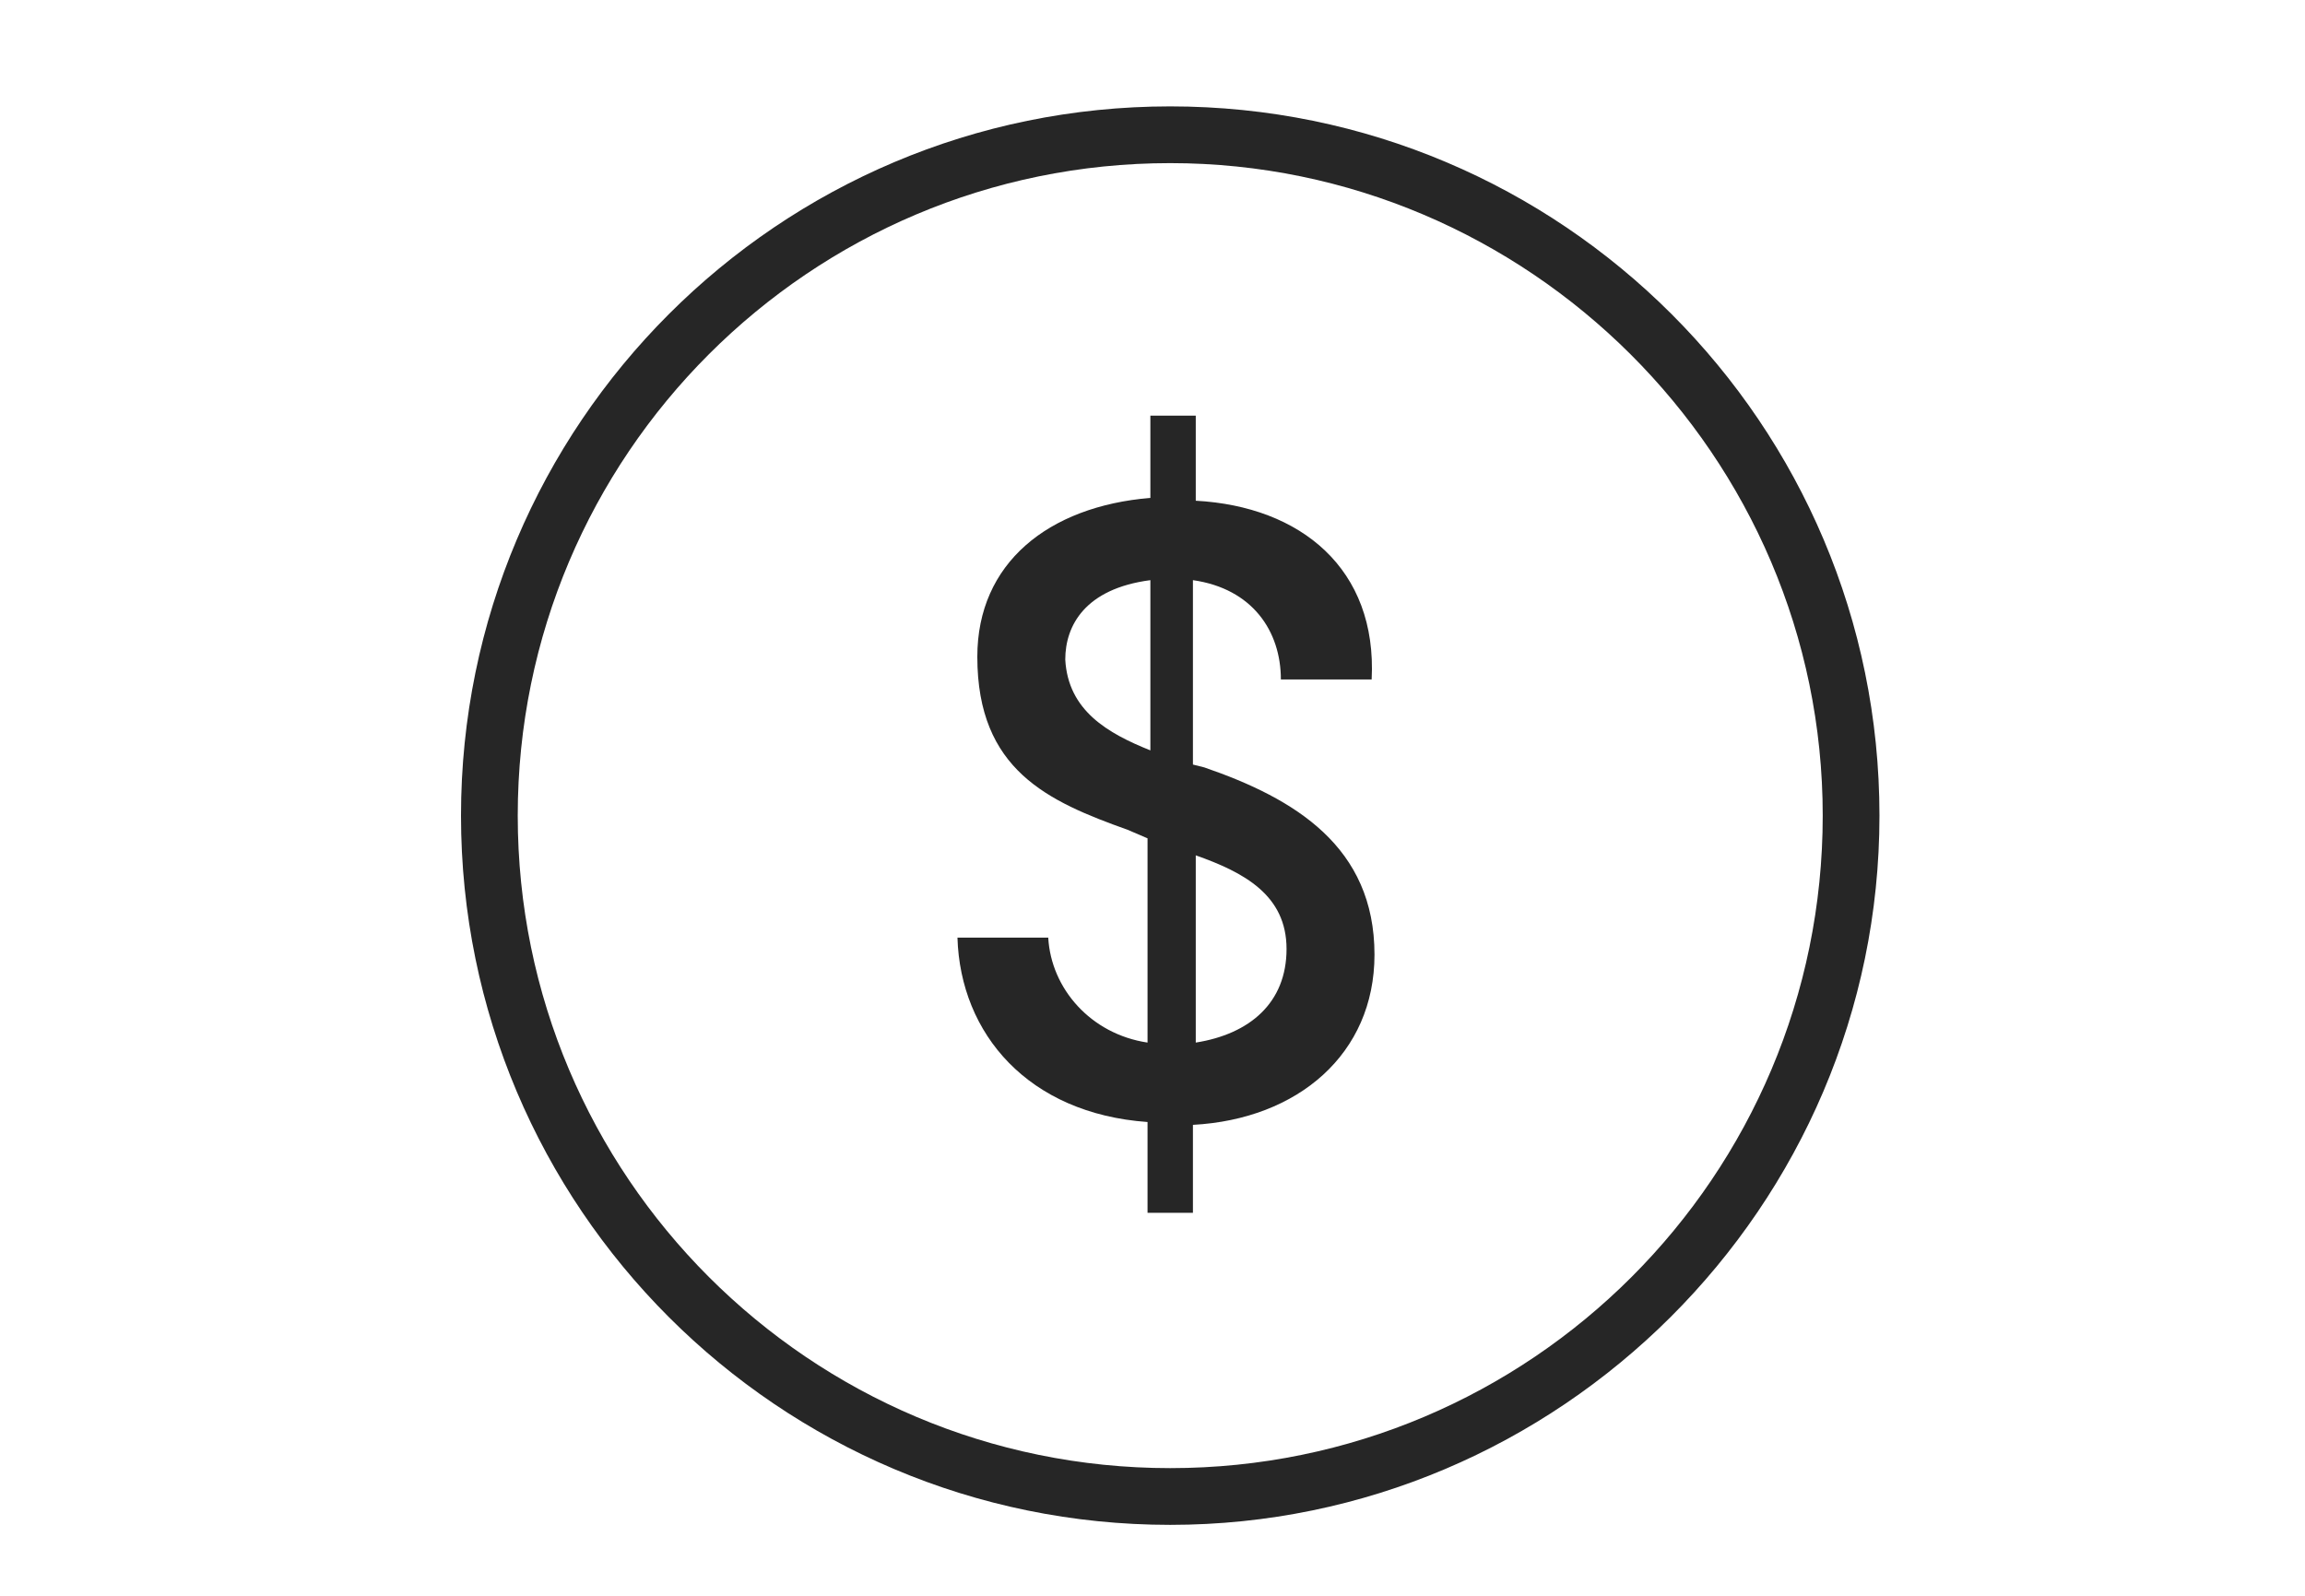
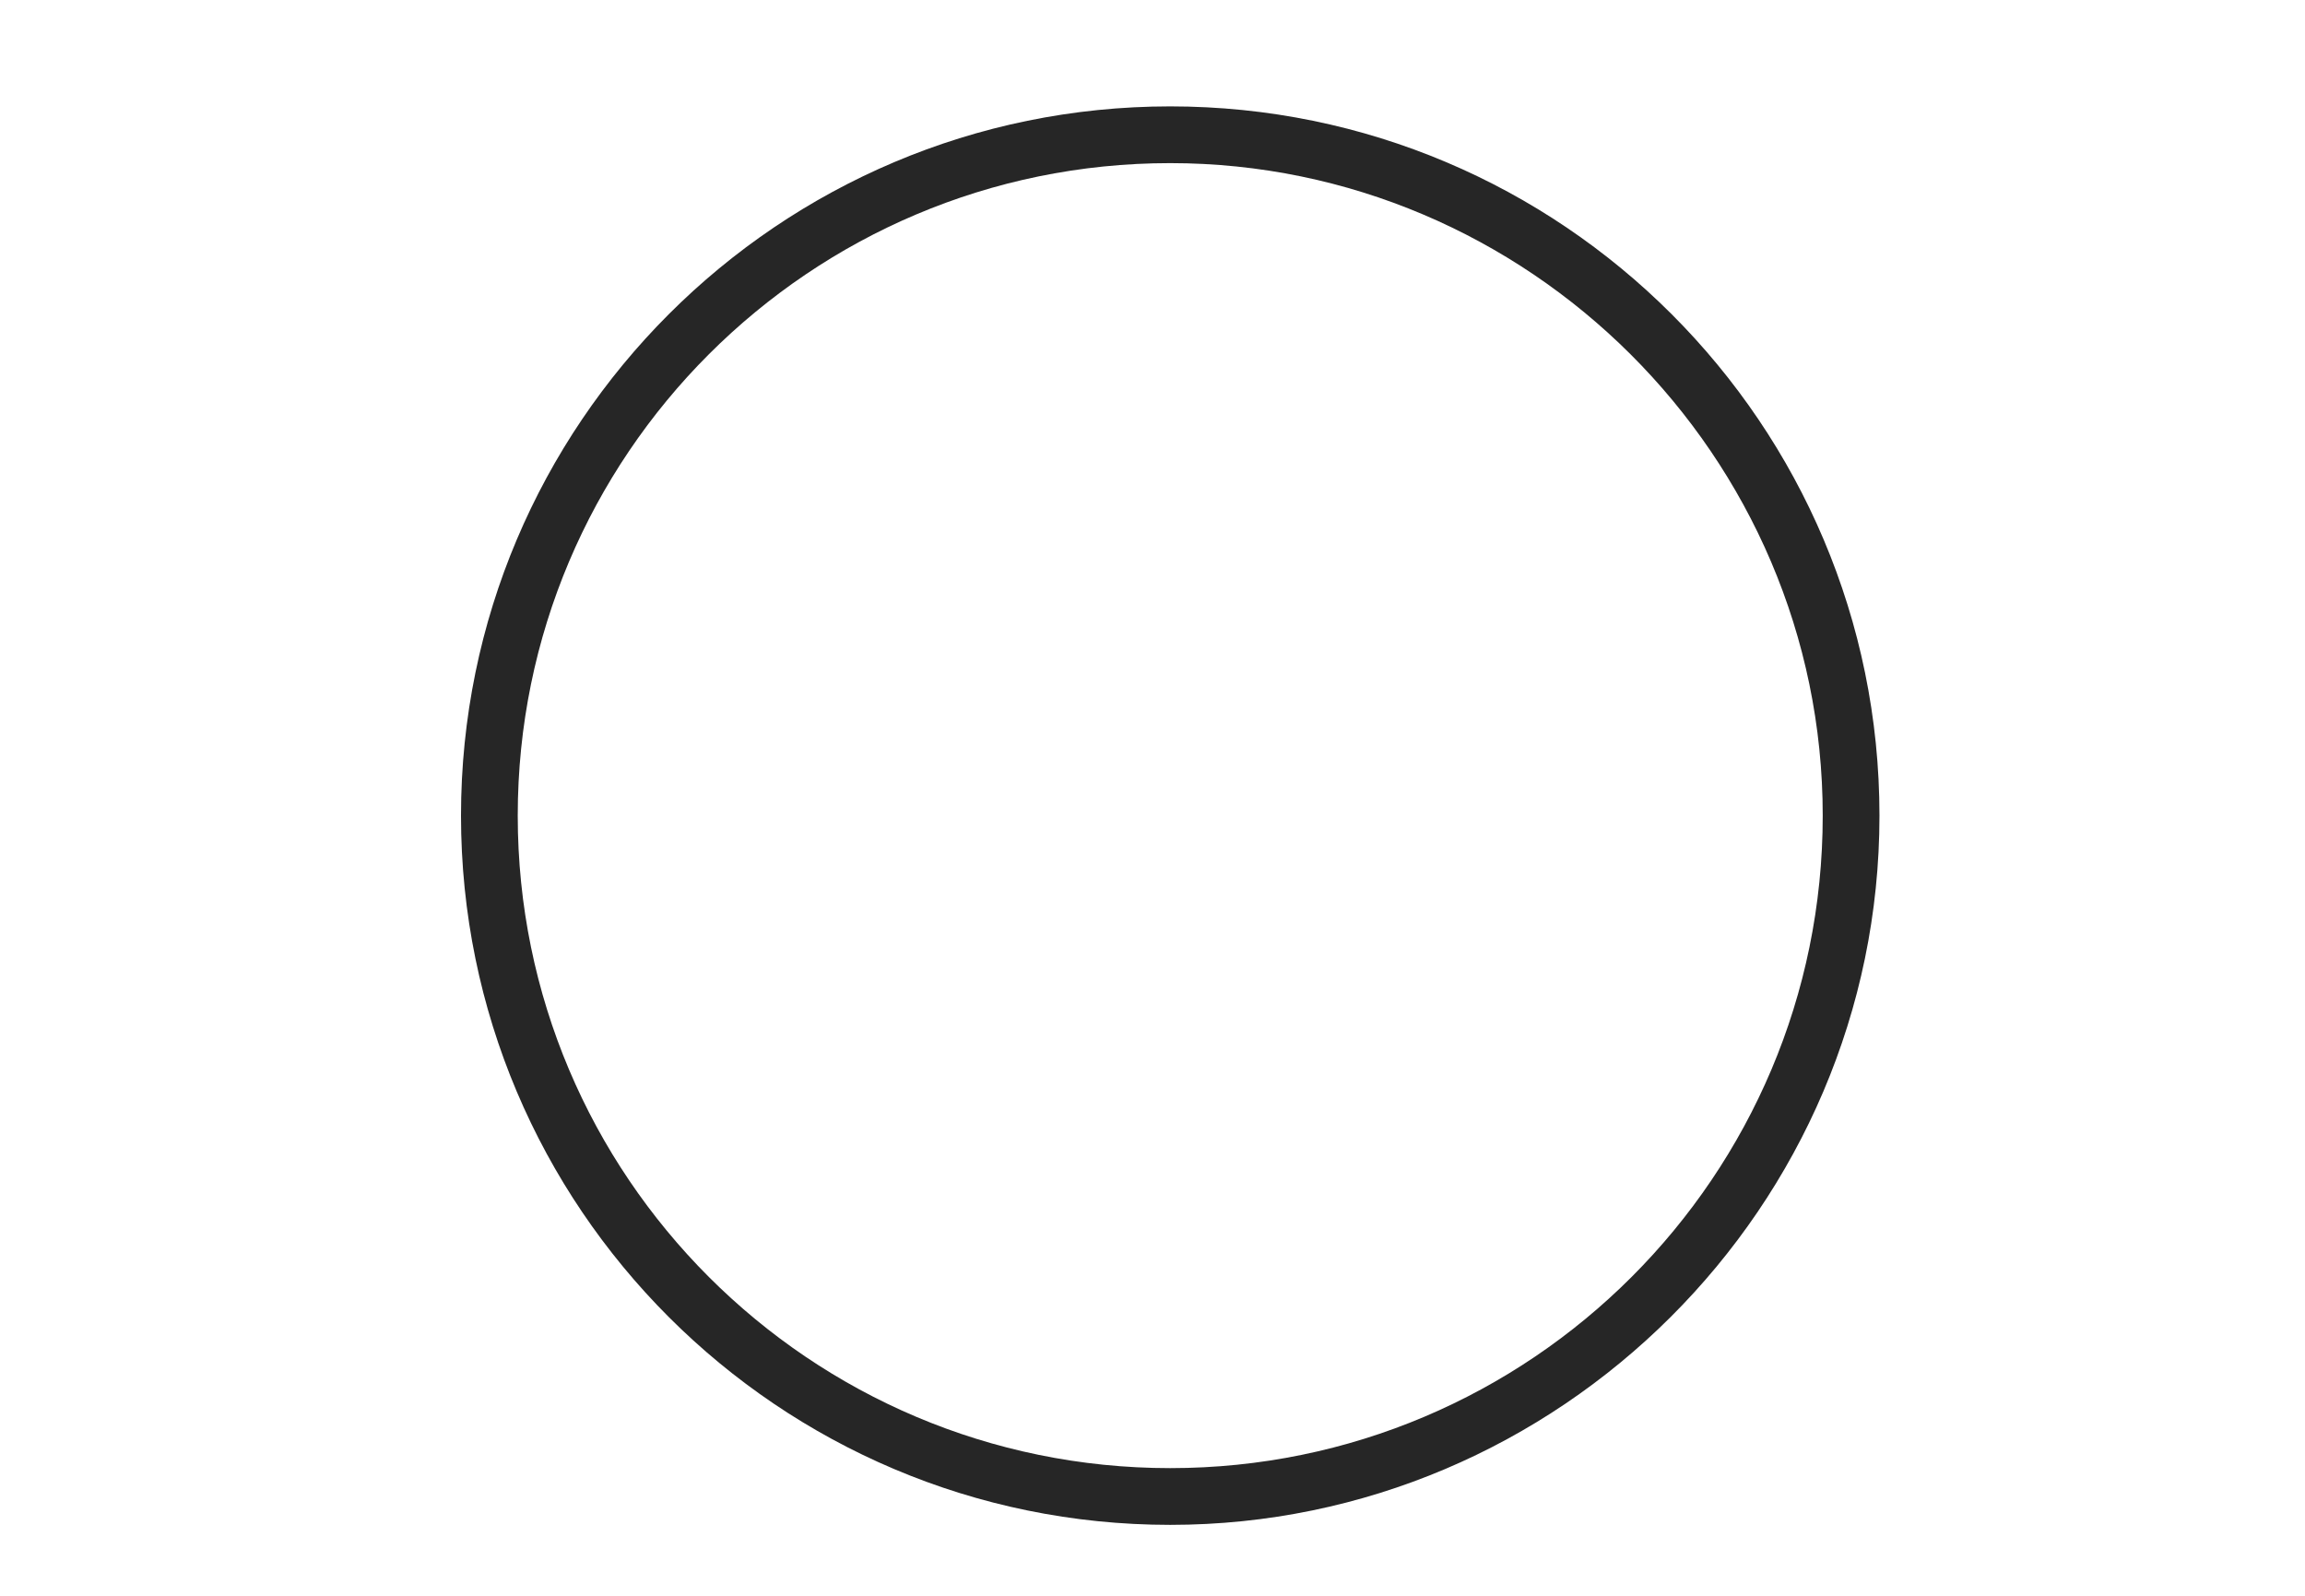
<svg xmlns="http://www.w3.org/2000/svg" width="65" height="45" viewBox="0 0 65 45" fill="none">
  <path d="M33 43C21.96 43 13 34.04 13 23C13 11.96 21.96 3 33 3C44.04 3 53 11.96 53 23C53 34.04 43.96 43 33 43ZM33 4.6C22.84 4.6 14.6 12.84 14.6 23C14.6 33.16 22.84 41.4 33 41.4C43.16 41.4 51.4 33.16 51.4 23C51.4 12.84 43.08 4.6 33 4.6Z" fill="#262626" />
-   <path d="M33.72 14.12C36.68 14.28 38.84 16.04 38.68 19.16H36.12C36.12 17.8 35.32 16.6 33.64 16.36V21.56L33.96 21.64C36.52 22.52 38.76 23.88 38.76 26.92C38.76 29.72 36.6 31.56 33.64 31.72V34.2H32.36V31.64C29 31.4 27.08 29.16 27 26.44H29.56C29.64 27.88 30.76 29.16 32.36 29.4V23.64L31.8 23.4C29.56 22.6 27.56 21.72 27.56 18.52C27.56 15.88 29.56 14.28 32.44 14.04V11.72H33.72V14.12ZM32.44 21.16V16.36C30.6 16.6 30.04 17.64 30.04 18.6C30.12 20.04 31.24 20.68 32.44 21.16ZM33.72 24.12V29.4C35.24 29.16 36.28 28.28 36.28 26.76C36.28 25.24 35.08 24.6 33.72 24.12Z" fill="#262626" />
</svg>